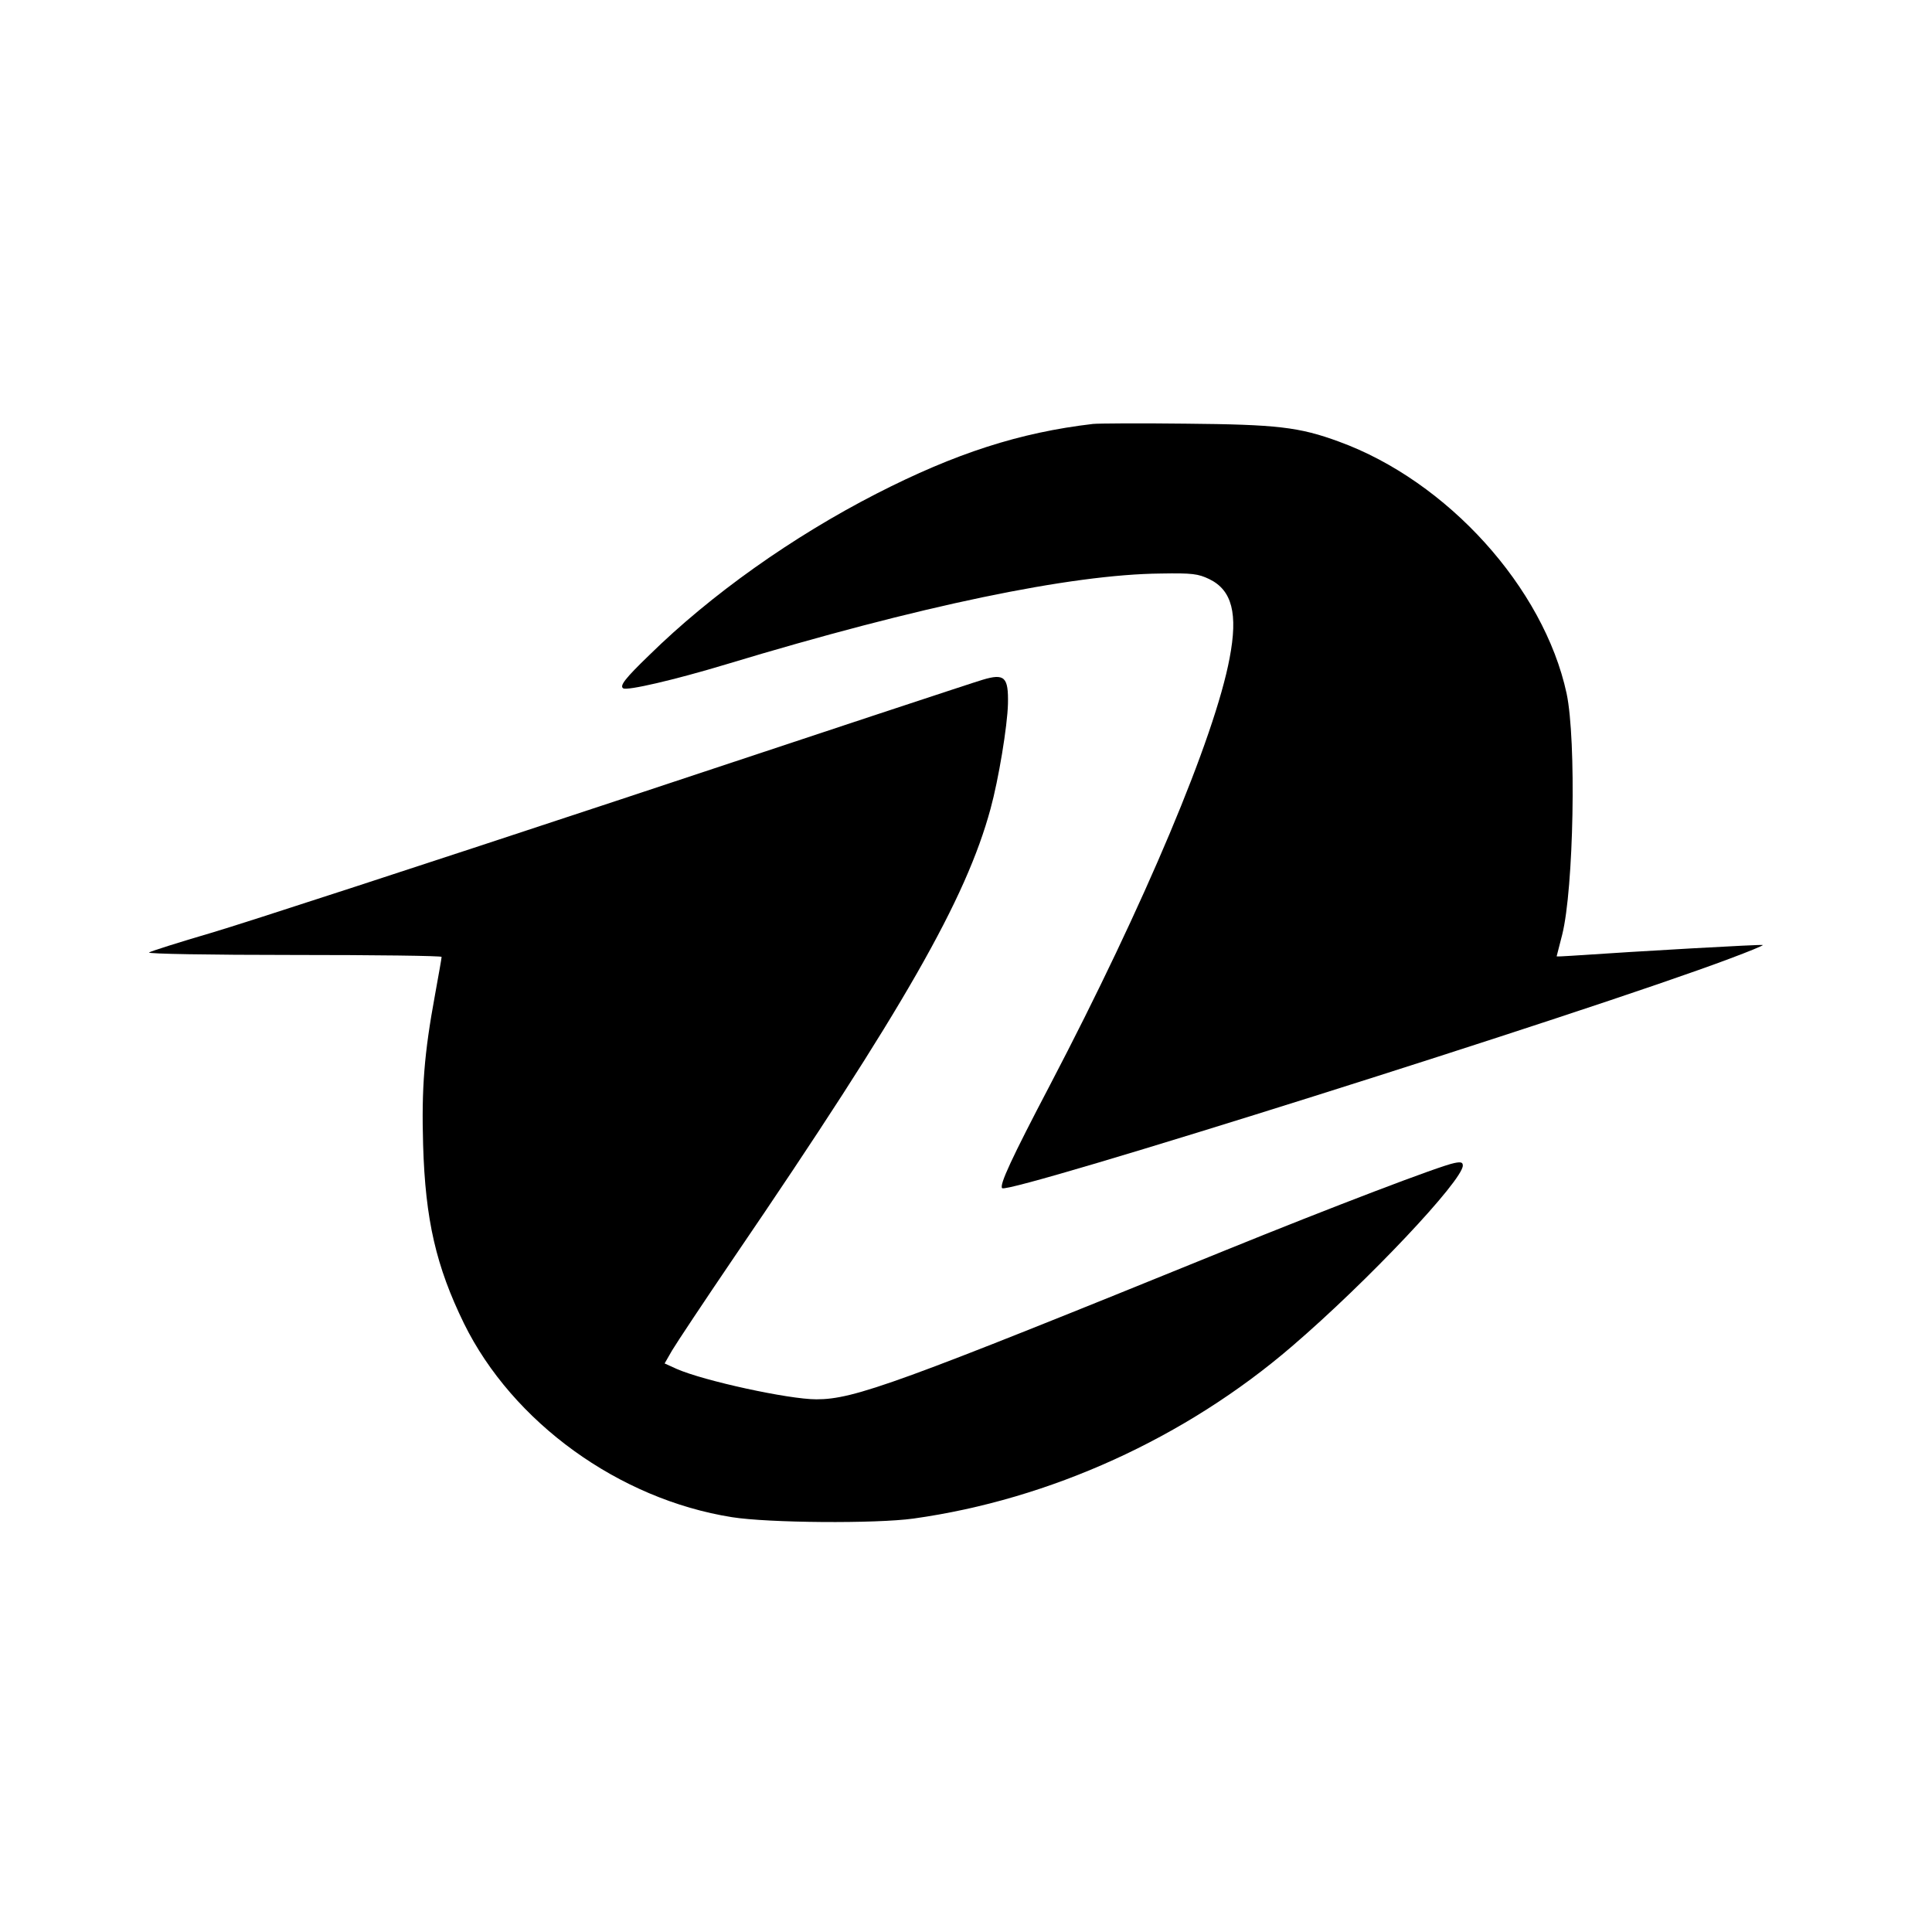
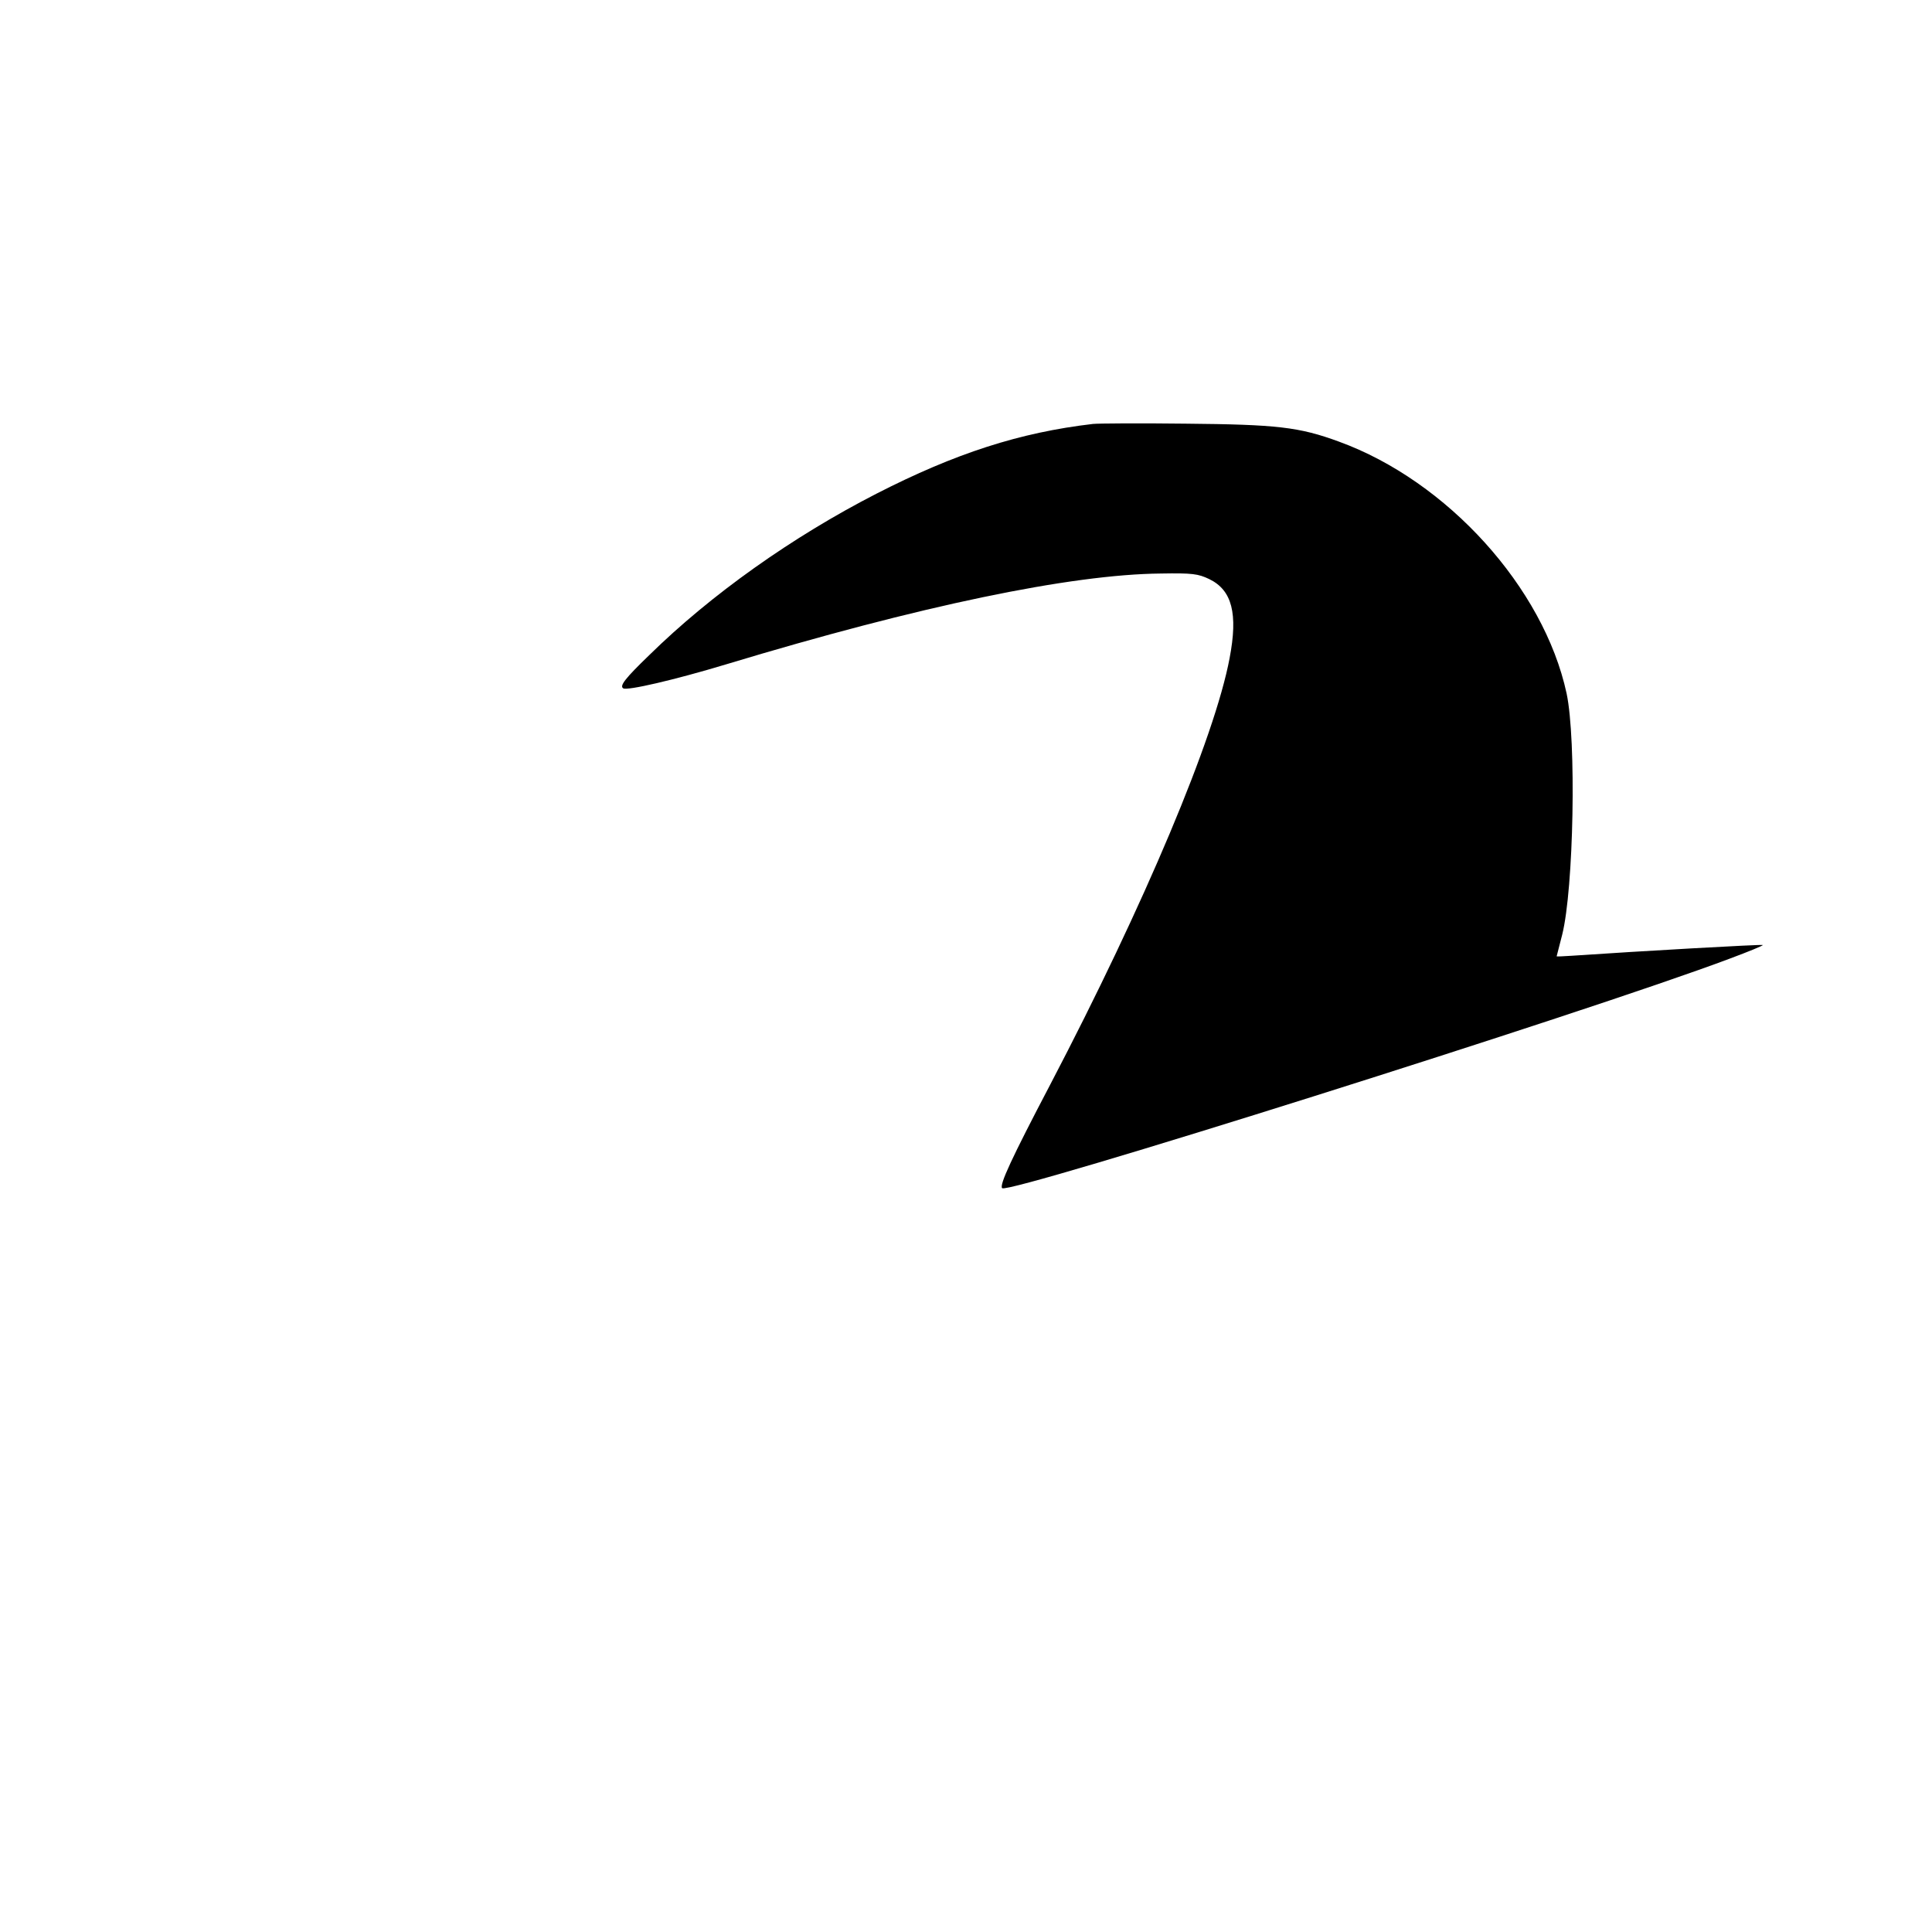
<svg xmlns="http://www.w3.org/2000/svg" version="1.0" width="700pt" height="700pt" viewBox="0 0 700 700" preserveAspectRatio="xMidYMid meet">
  <g transform="translate(0,700) scale(0.1,-0.1)" fill="#000000" stroke="none">
    <path d="M3960 5464 c-265 -31 -498 -106 -785 -253 -304 -156 -599 -365 -823 -585 -87 -84 -108 -111 -94 -120 15 -9 184 30 373 87 701 212 1250 326 1575 329 114 2 135 -1 175 -20 83 -40 105 -125 74 -287 -54 -287 -307 -889 -650 -1545 -140 -267 -185 -364 -174 -375 24 -23 2119 637 2637 832 67 25 121 47 119 49 -3 3 -445 -22 -694 -39 -29 -2 -53 -3 -53 -2 0 1 9 36 20 78 42 167 52 706 16 875 -83 383 -432 769 -825 912 -144 53 -225 62 -556 65 -165 2 -316 1 -335 -1z" />
-     <path d="M3560 4537 c-19 -5 -609 -200 -1310 -433 -701 -232 -1369 -450 -1485 -484 -116 -34 -217 -66 -225 -71 -8 -5 218 -9 523 -9 295 0 537 -3 537 -7 0 -5 -11 -66 -24 -138 -39 -212 -49 -337 -43 -543 8 -272 47 -440 148 -647 176 -358 561 -637 971 -702 132 -21 521 -24 658 -5 494 69 985 292 1371 624 273 234 619 601 619 655 0 12 -7 14 -31 9 -52 -10 -445 -160 -829 -316 -1188 -483 -1345 -540 -1482 -540 -101 0 -408 67 -506 110 l-44 20 27 47 c16 27 117 179 225 338 616 904 840 1297 929 1625 29 106 61 299 63 380 2 97 -12 111 -92 87z" />
  </g>
</svg>